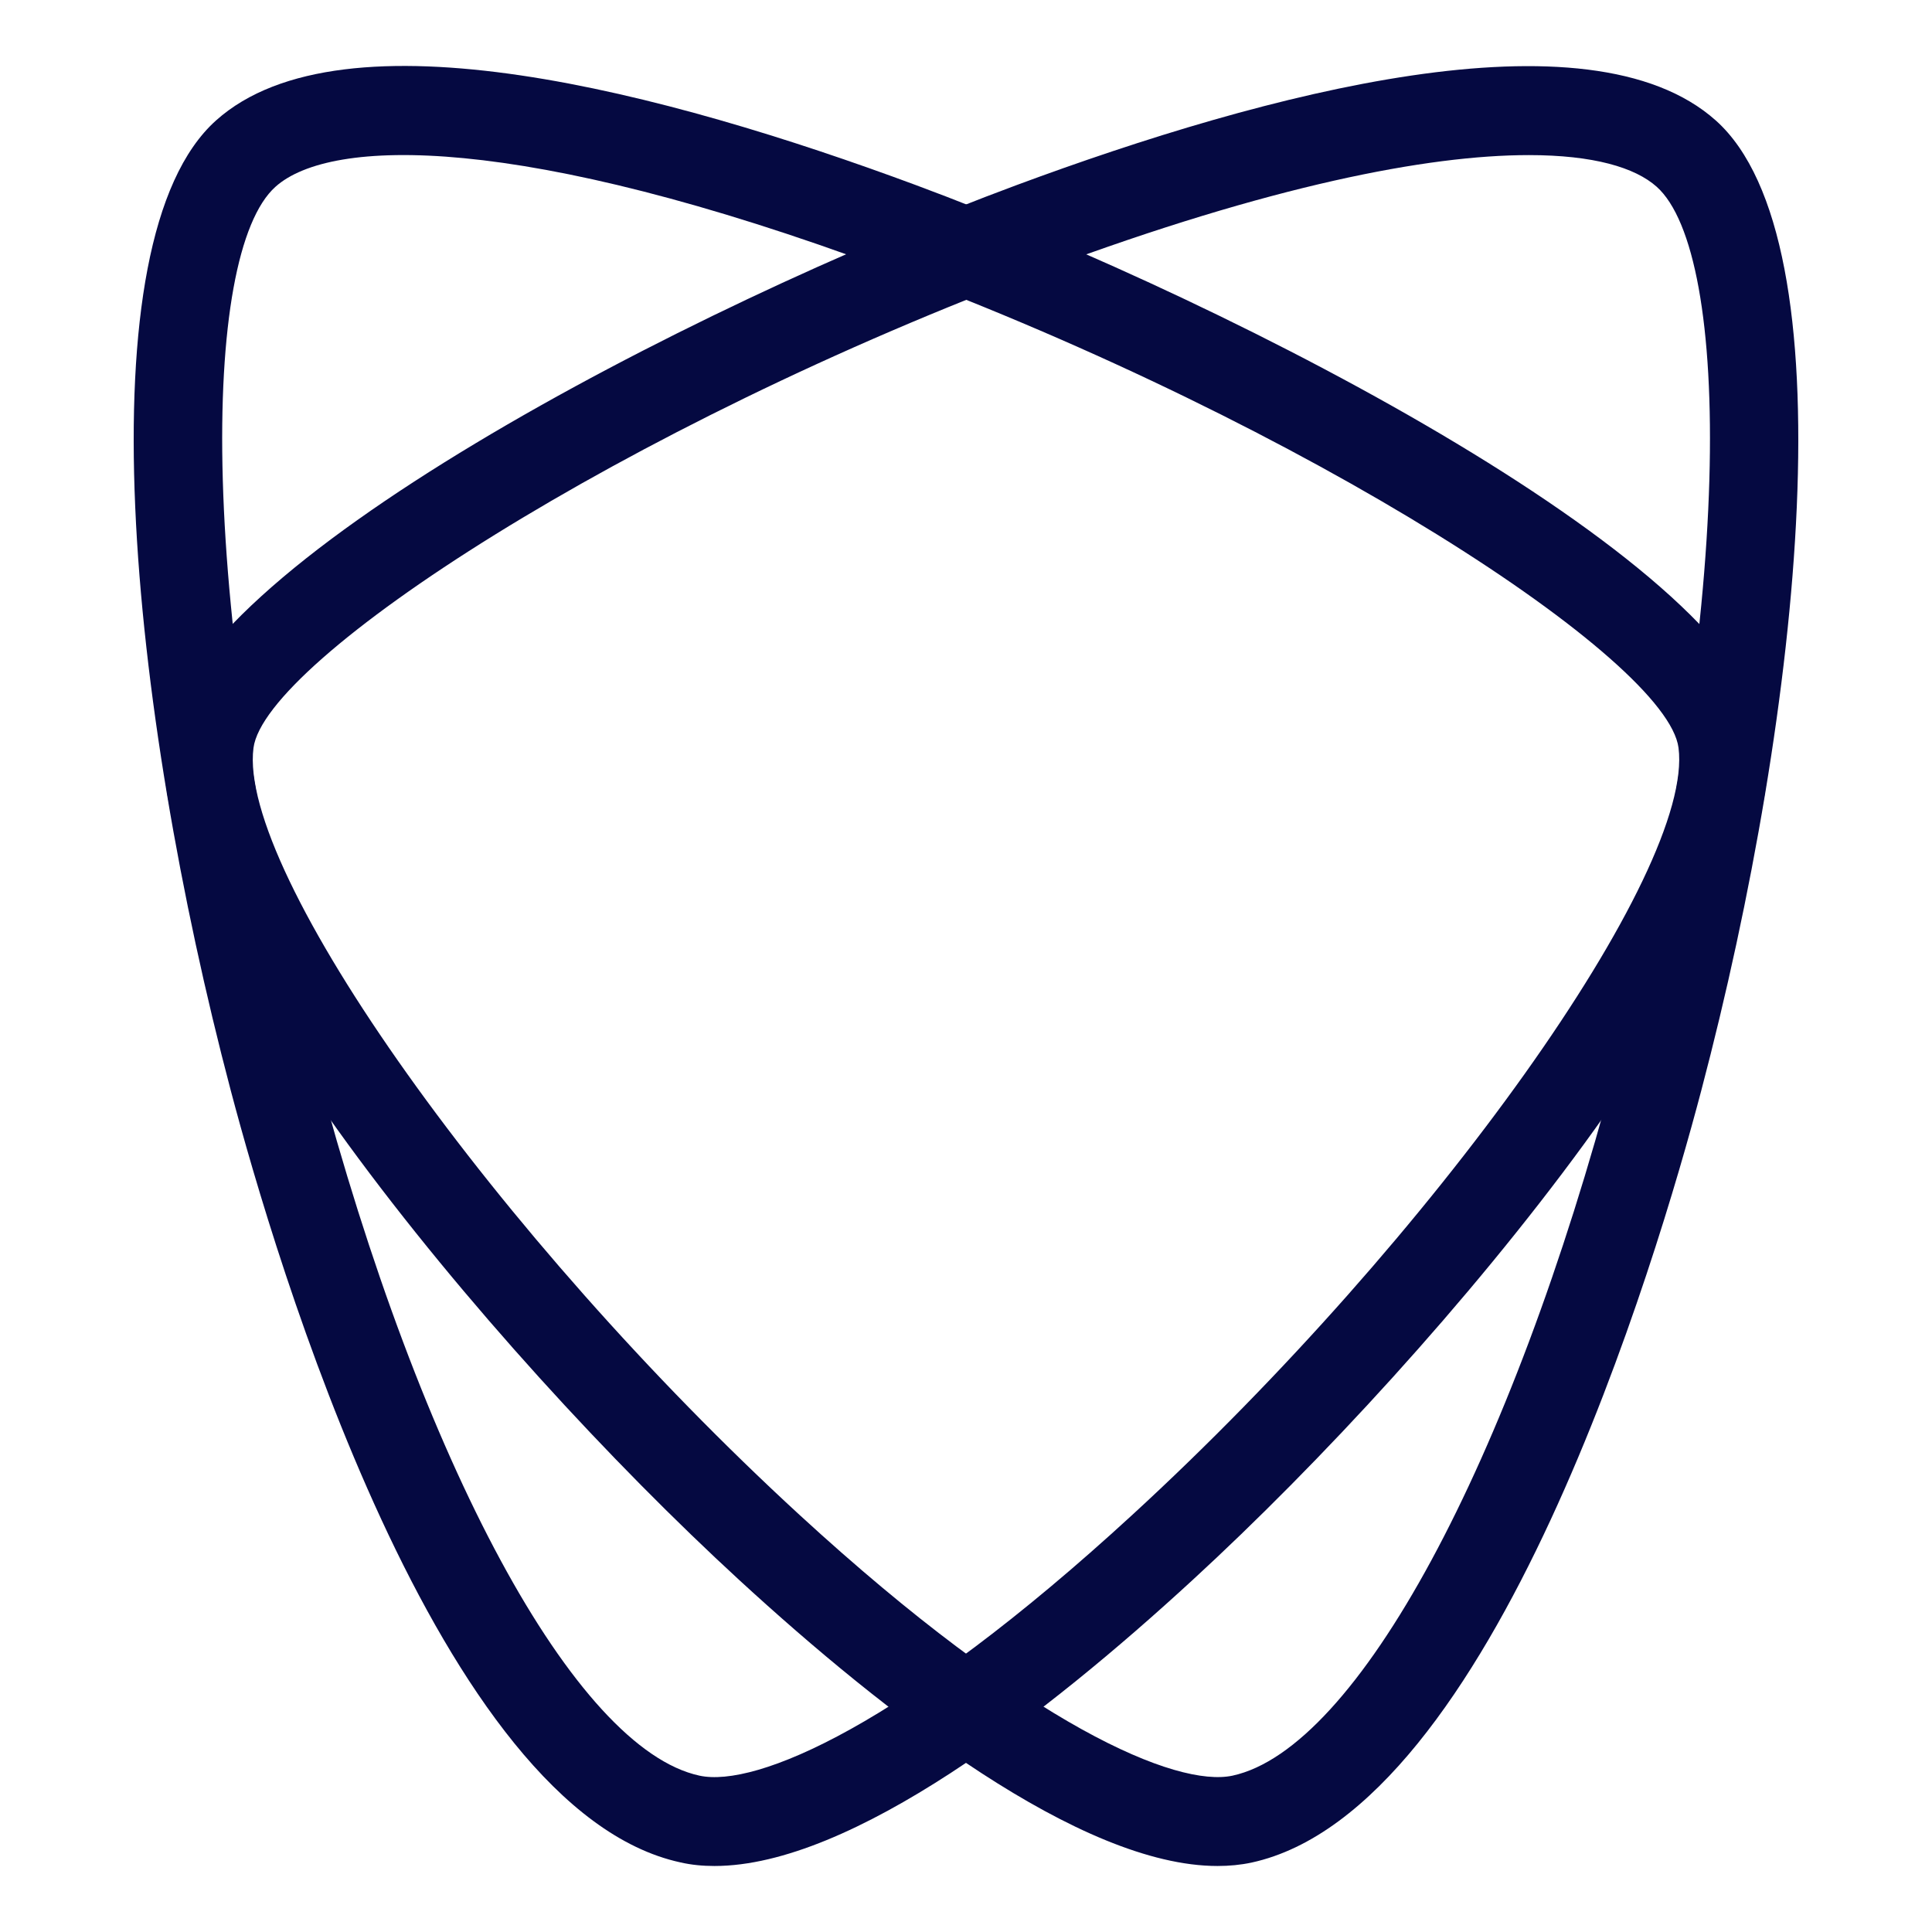
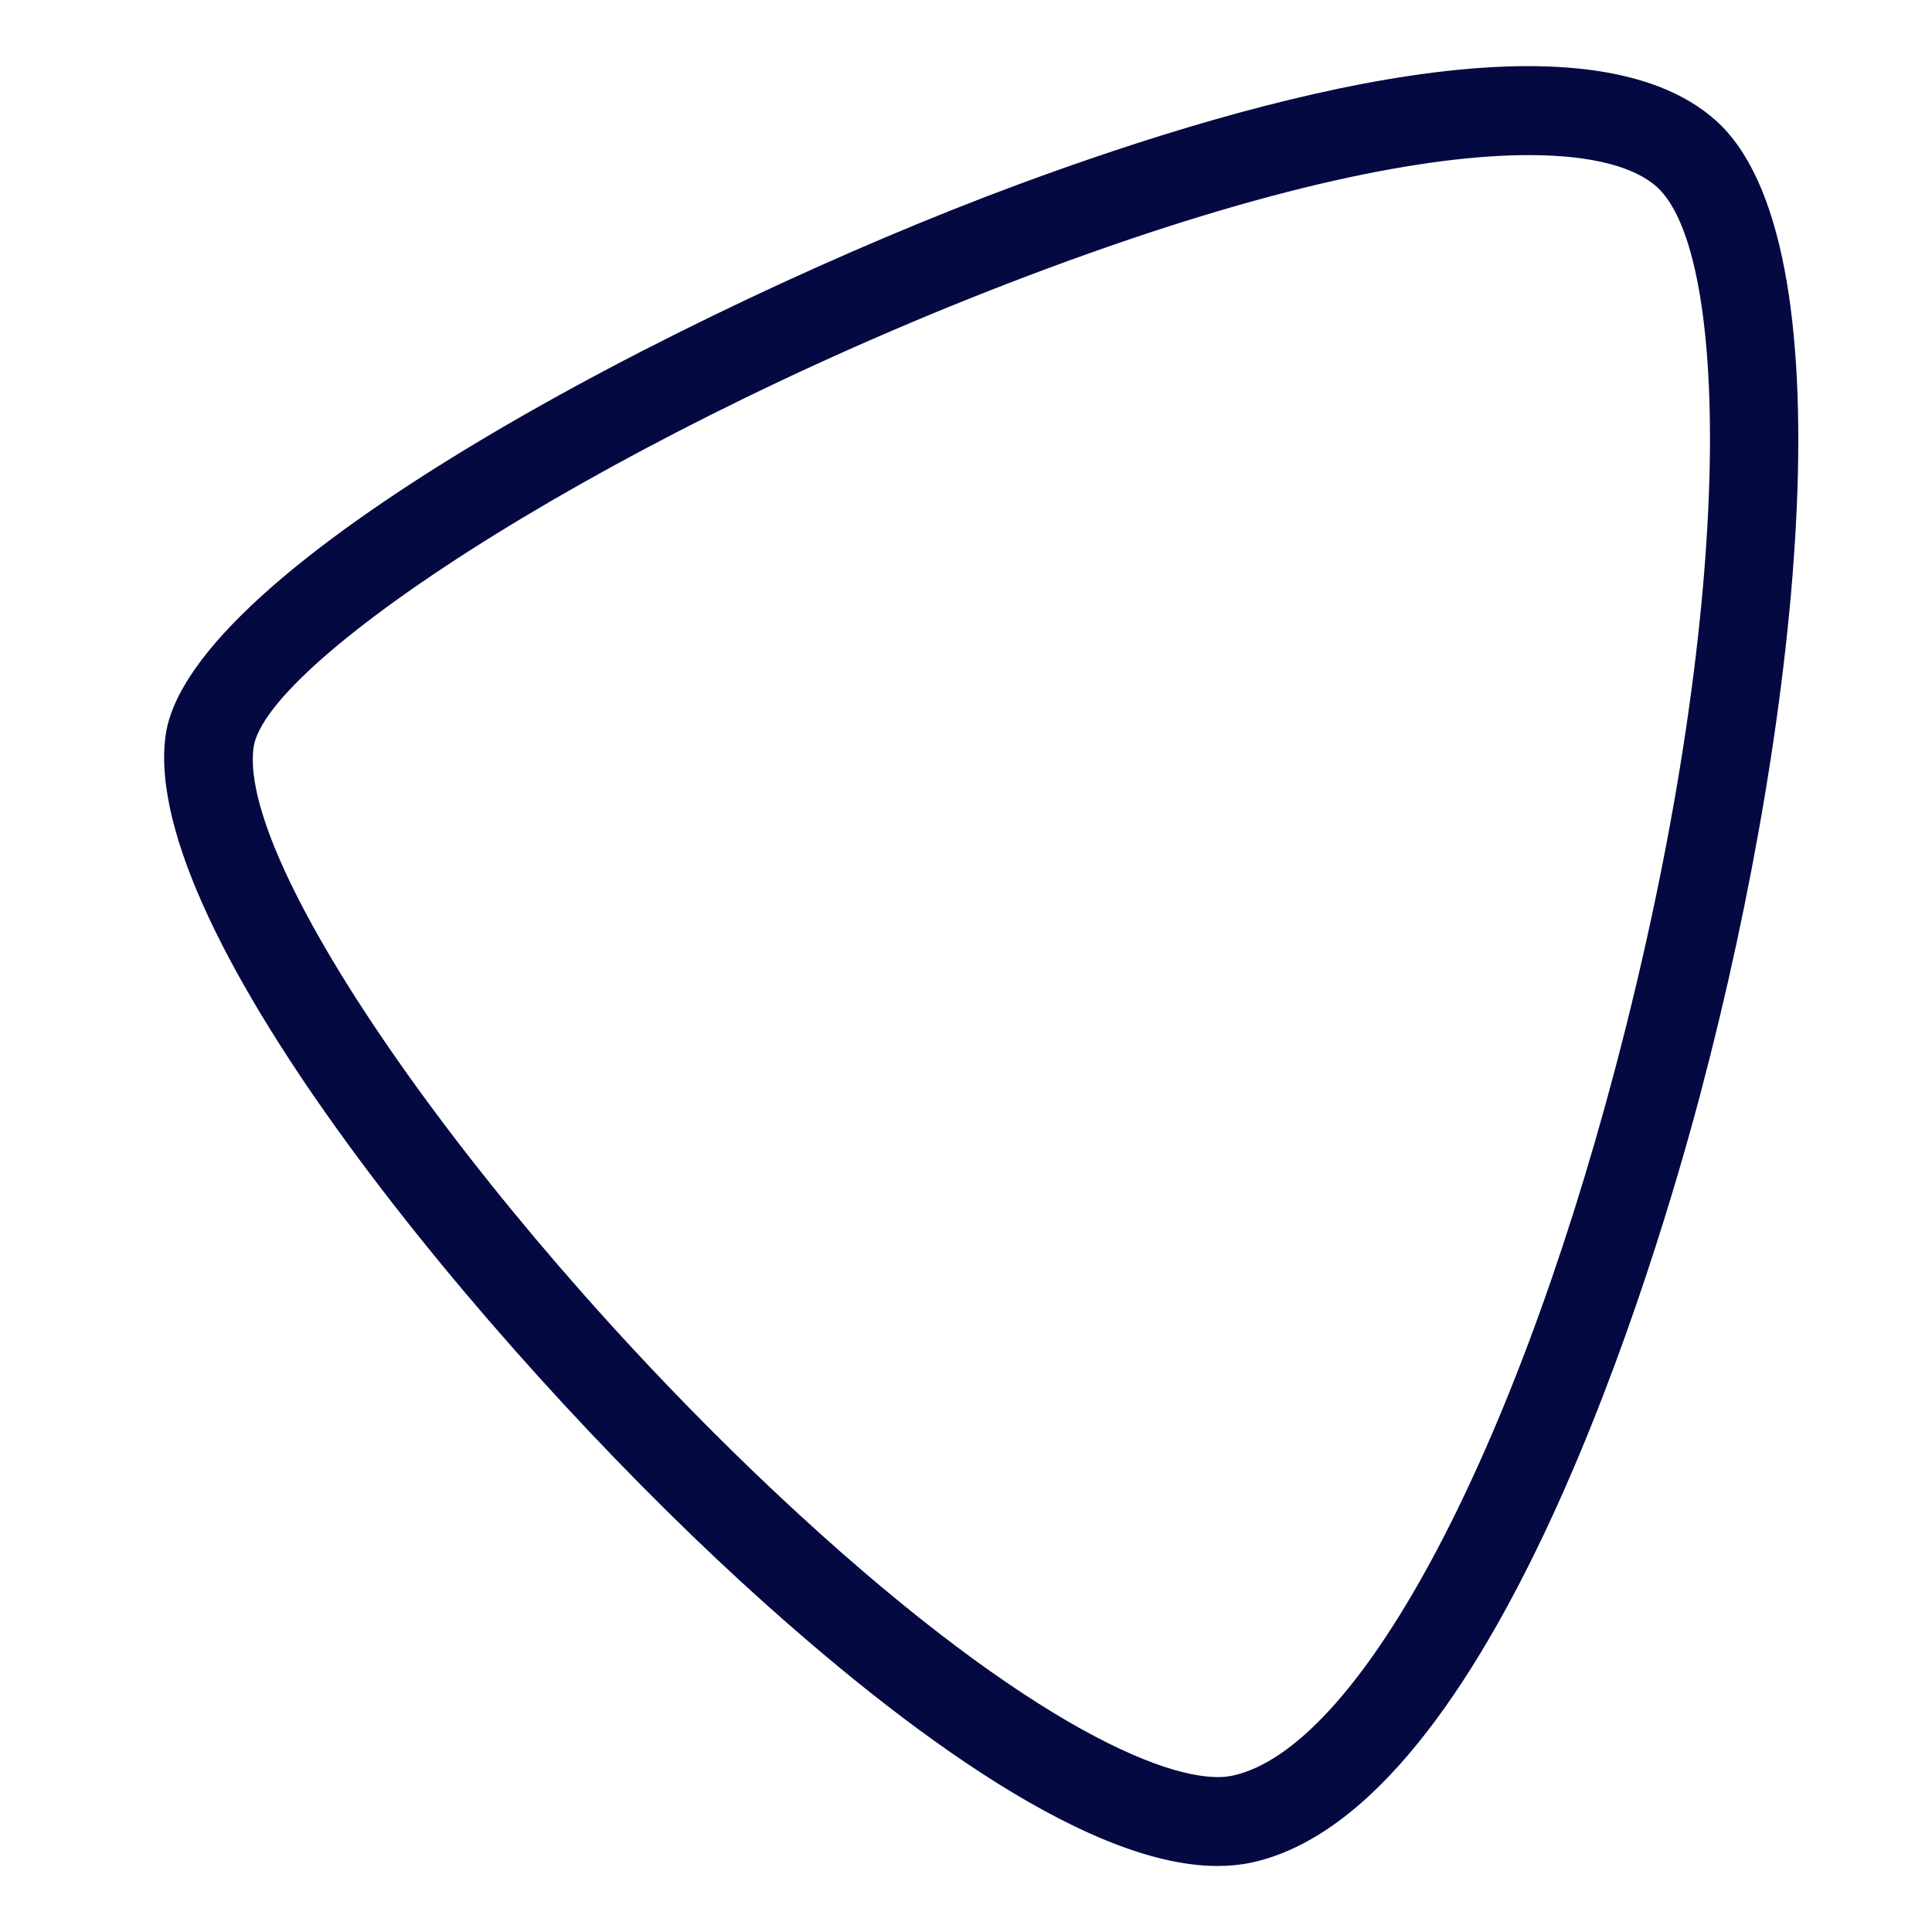
<svg xmlns="http://www.w3.org/2000/svg" version="1.1" id="Layer_1" x="0px" y="0px" viewBox="0 0 1080 1080" style="enable-background:new 0 0 1080 1080;" xml:space="preserve">
  <style type="text/css">
	.st0{fill:#050941;}
</style>
  <g>
    <g>
-       <path class="st0" d="M399.4,1043.1c-6.6,0-12.9-0.6-19-2C245,1011.7,153.8,703.4,129,609.6c-56.5-214.1-83.2-475.2-8.2-542.3    c71.2-63.7,251.9-15.5,391,36.1C696.4,172,975.2,317.4,987.5,411.6c14.2,108.9-179.1,341.4-320.9,471.7    C585.3,958.1,476,1043.1,399.4,1043.1z M154,104.4C112.4,141.6,109.4,340.5,177,597C235.5,818.5,321.4,977.5,391,992.6    c31.3,6.8,113.2-27.4,242.1-145.9C801.9,691.7,947.3,487.3,938.3,418c-6.4-49.1-205.8-179.6-443.7-268    C290.5,74.2,184.8,76.8,154,104.4" />
      <path class="st0" d="M680.6,1043.1c-76.6,0-185.9-85-267.3-159.8C271.5,753,78.3,520.5,92.5,411.6    c12.3-94.3,291.1-239.6,475.7-308.1c139.1-51.6,319.8-99.8,391-36.1c75,67.1,48.3,328.1-8.2,542.3    c-24.7,93.8-116,402.1-251.4,431.5C693.5,1042.5,687.2,1043.1,680.6,1043.1z M854.6,86.7c-56.6,0-144.5,17.1-269.1,63.4    c-238,88.4-437.4,218.9-443.8,268c-9,69.3,136.4,273.6,305.2,428.7C575.8,965.2,657.8,999.3,689,992.6    C758.6,977.5,844.5,818.5,903,597c67.7-256.5,64.7-455.4,23.1-492.6l0,0C914,93.6,890.7,86.7,854.6,86.7z" />
    </g>
  </g>
</svg>